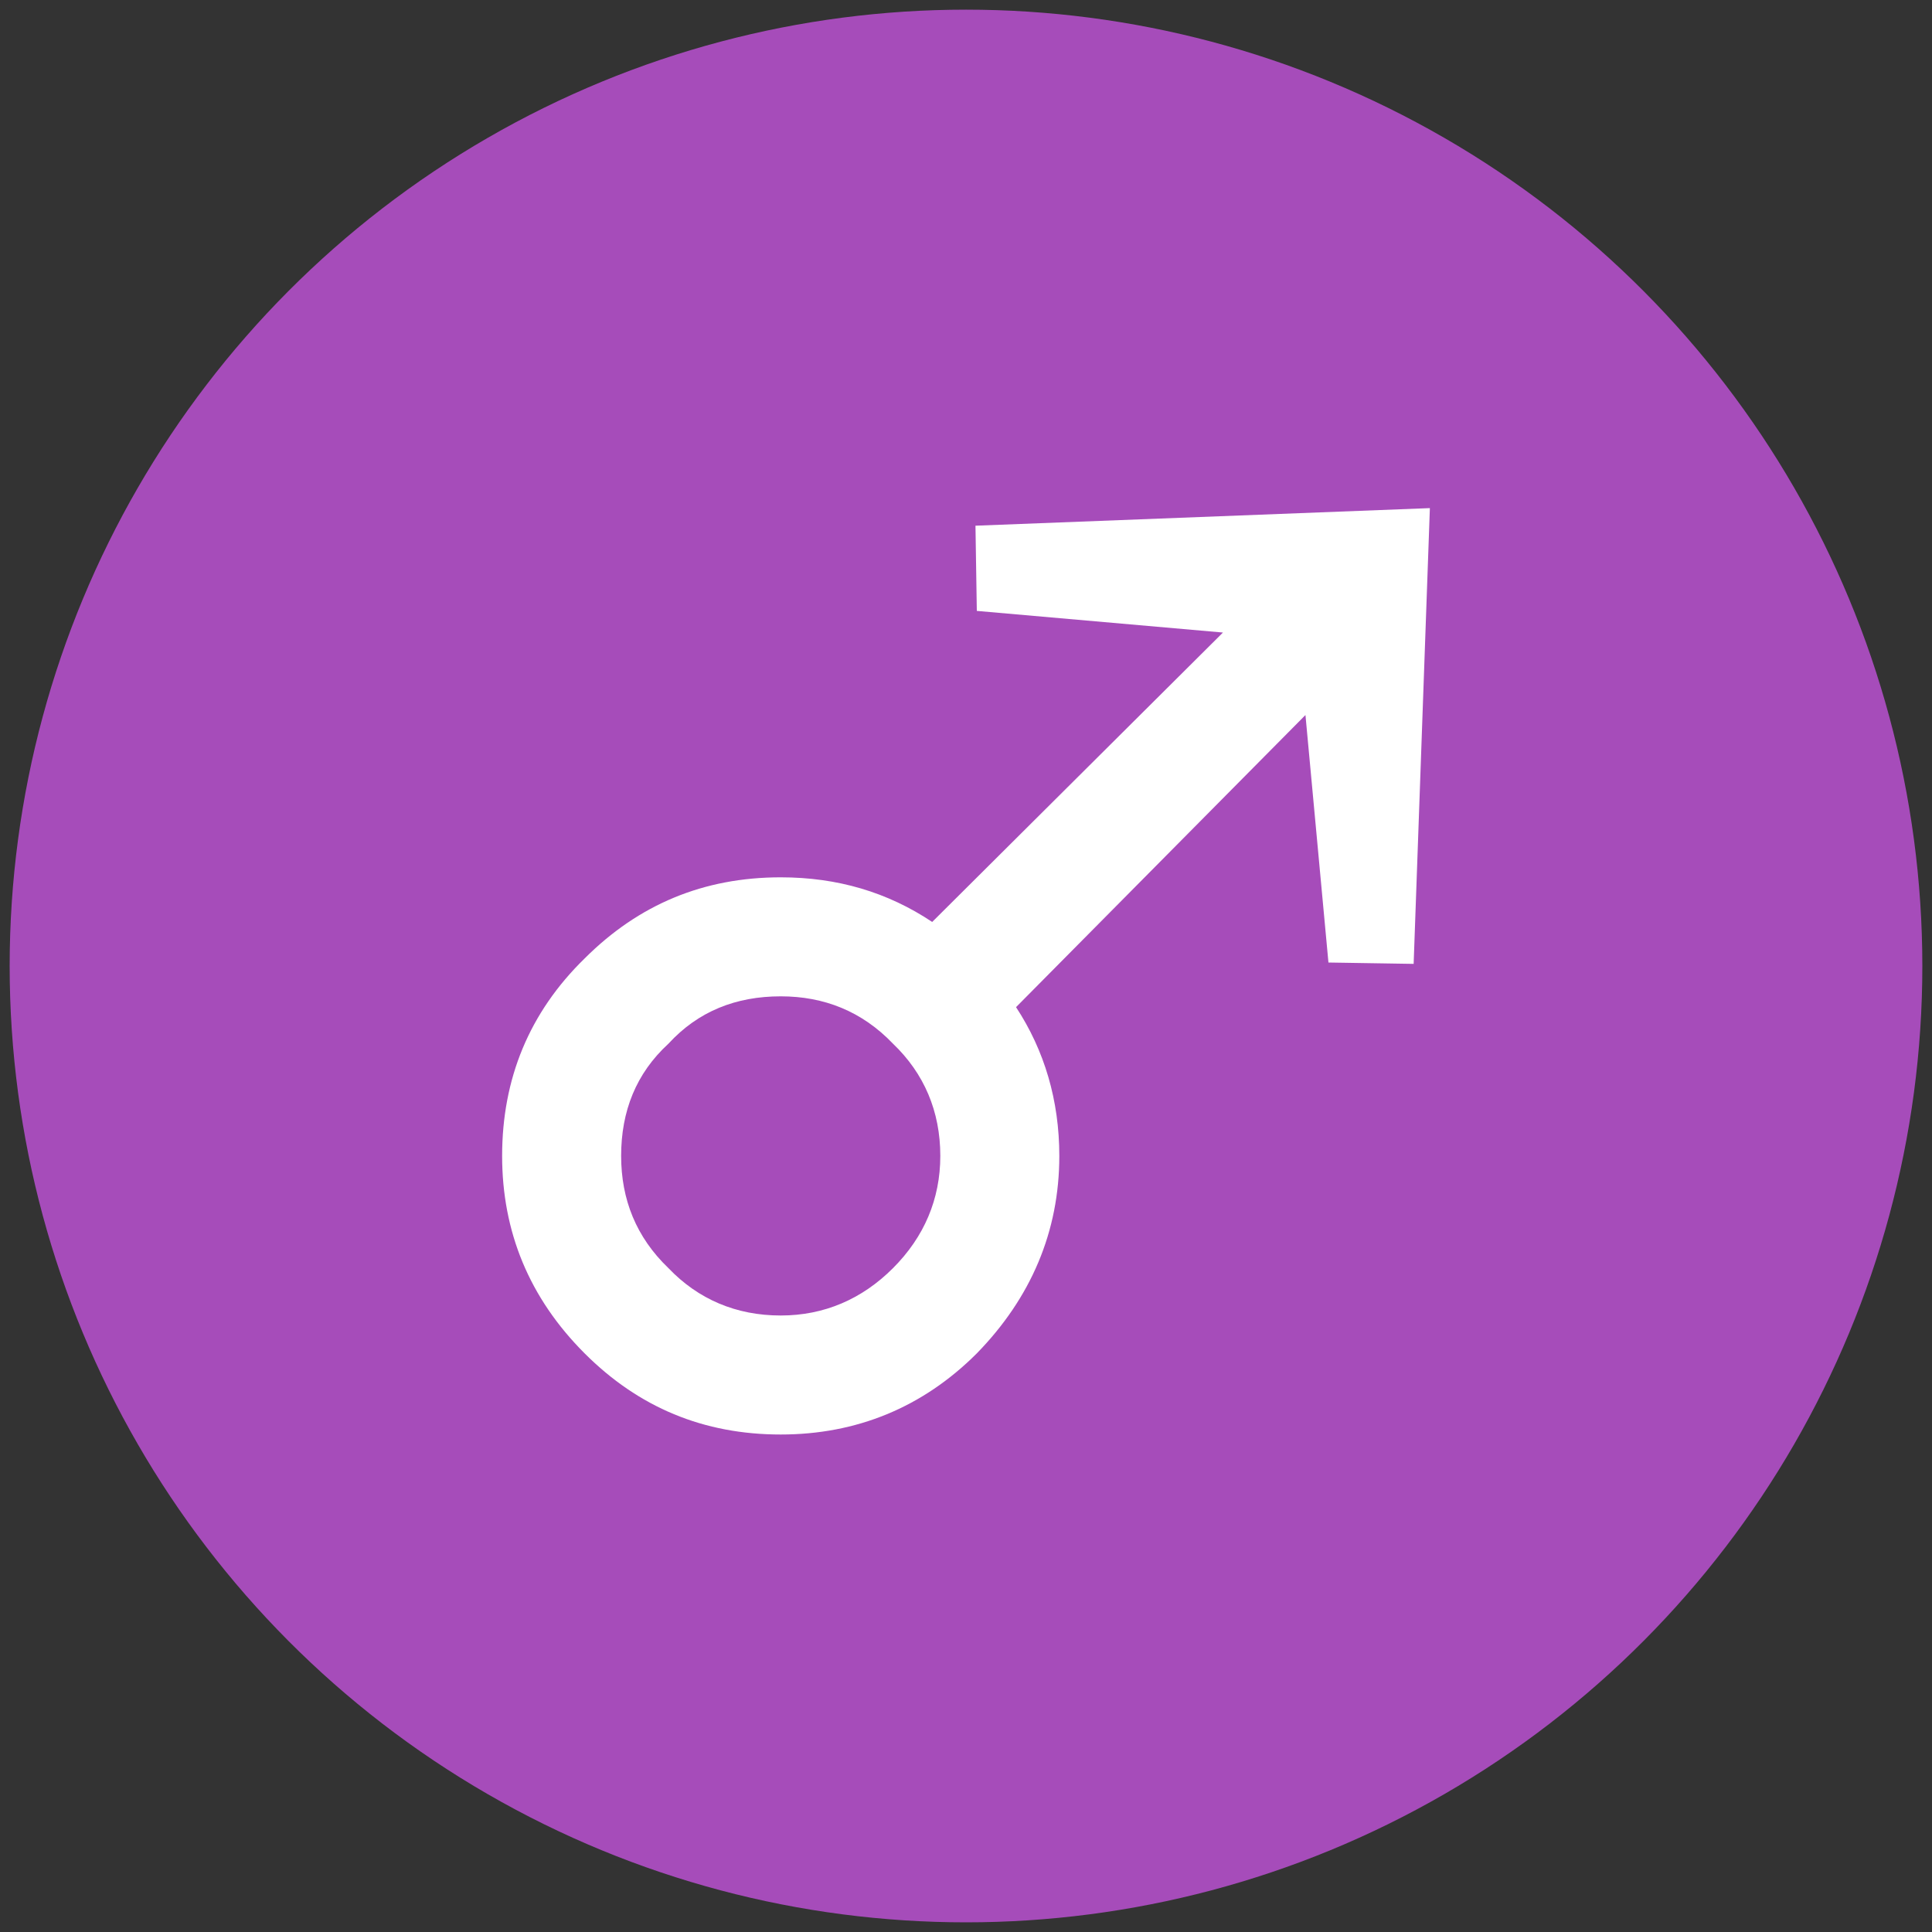
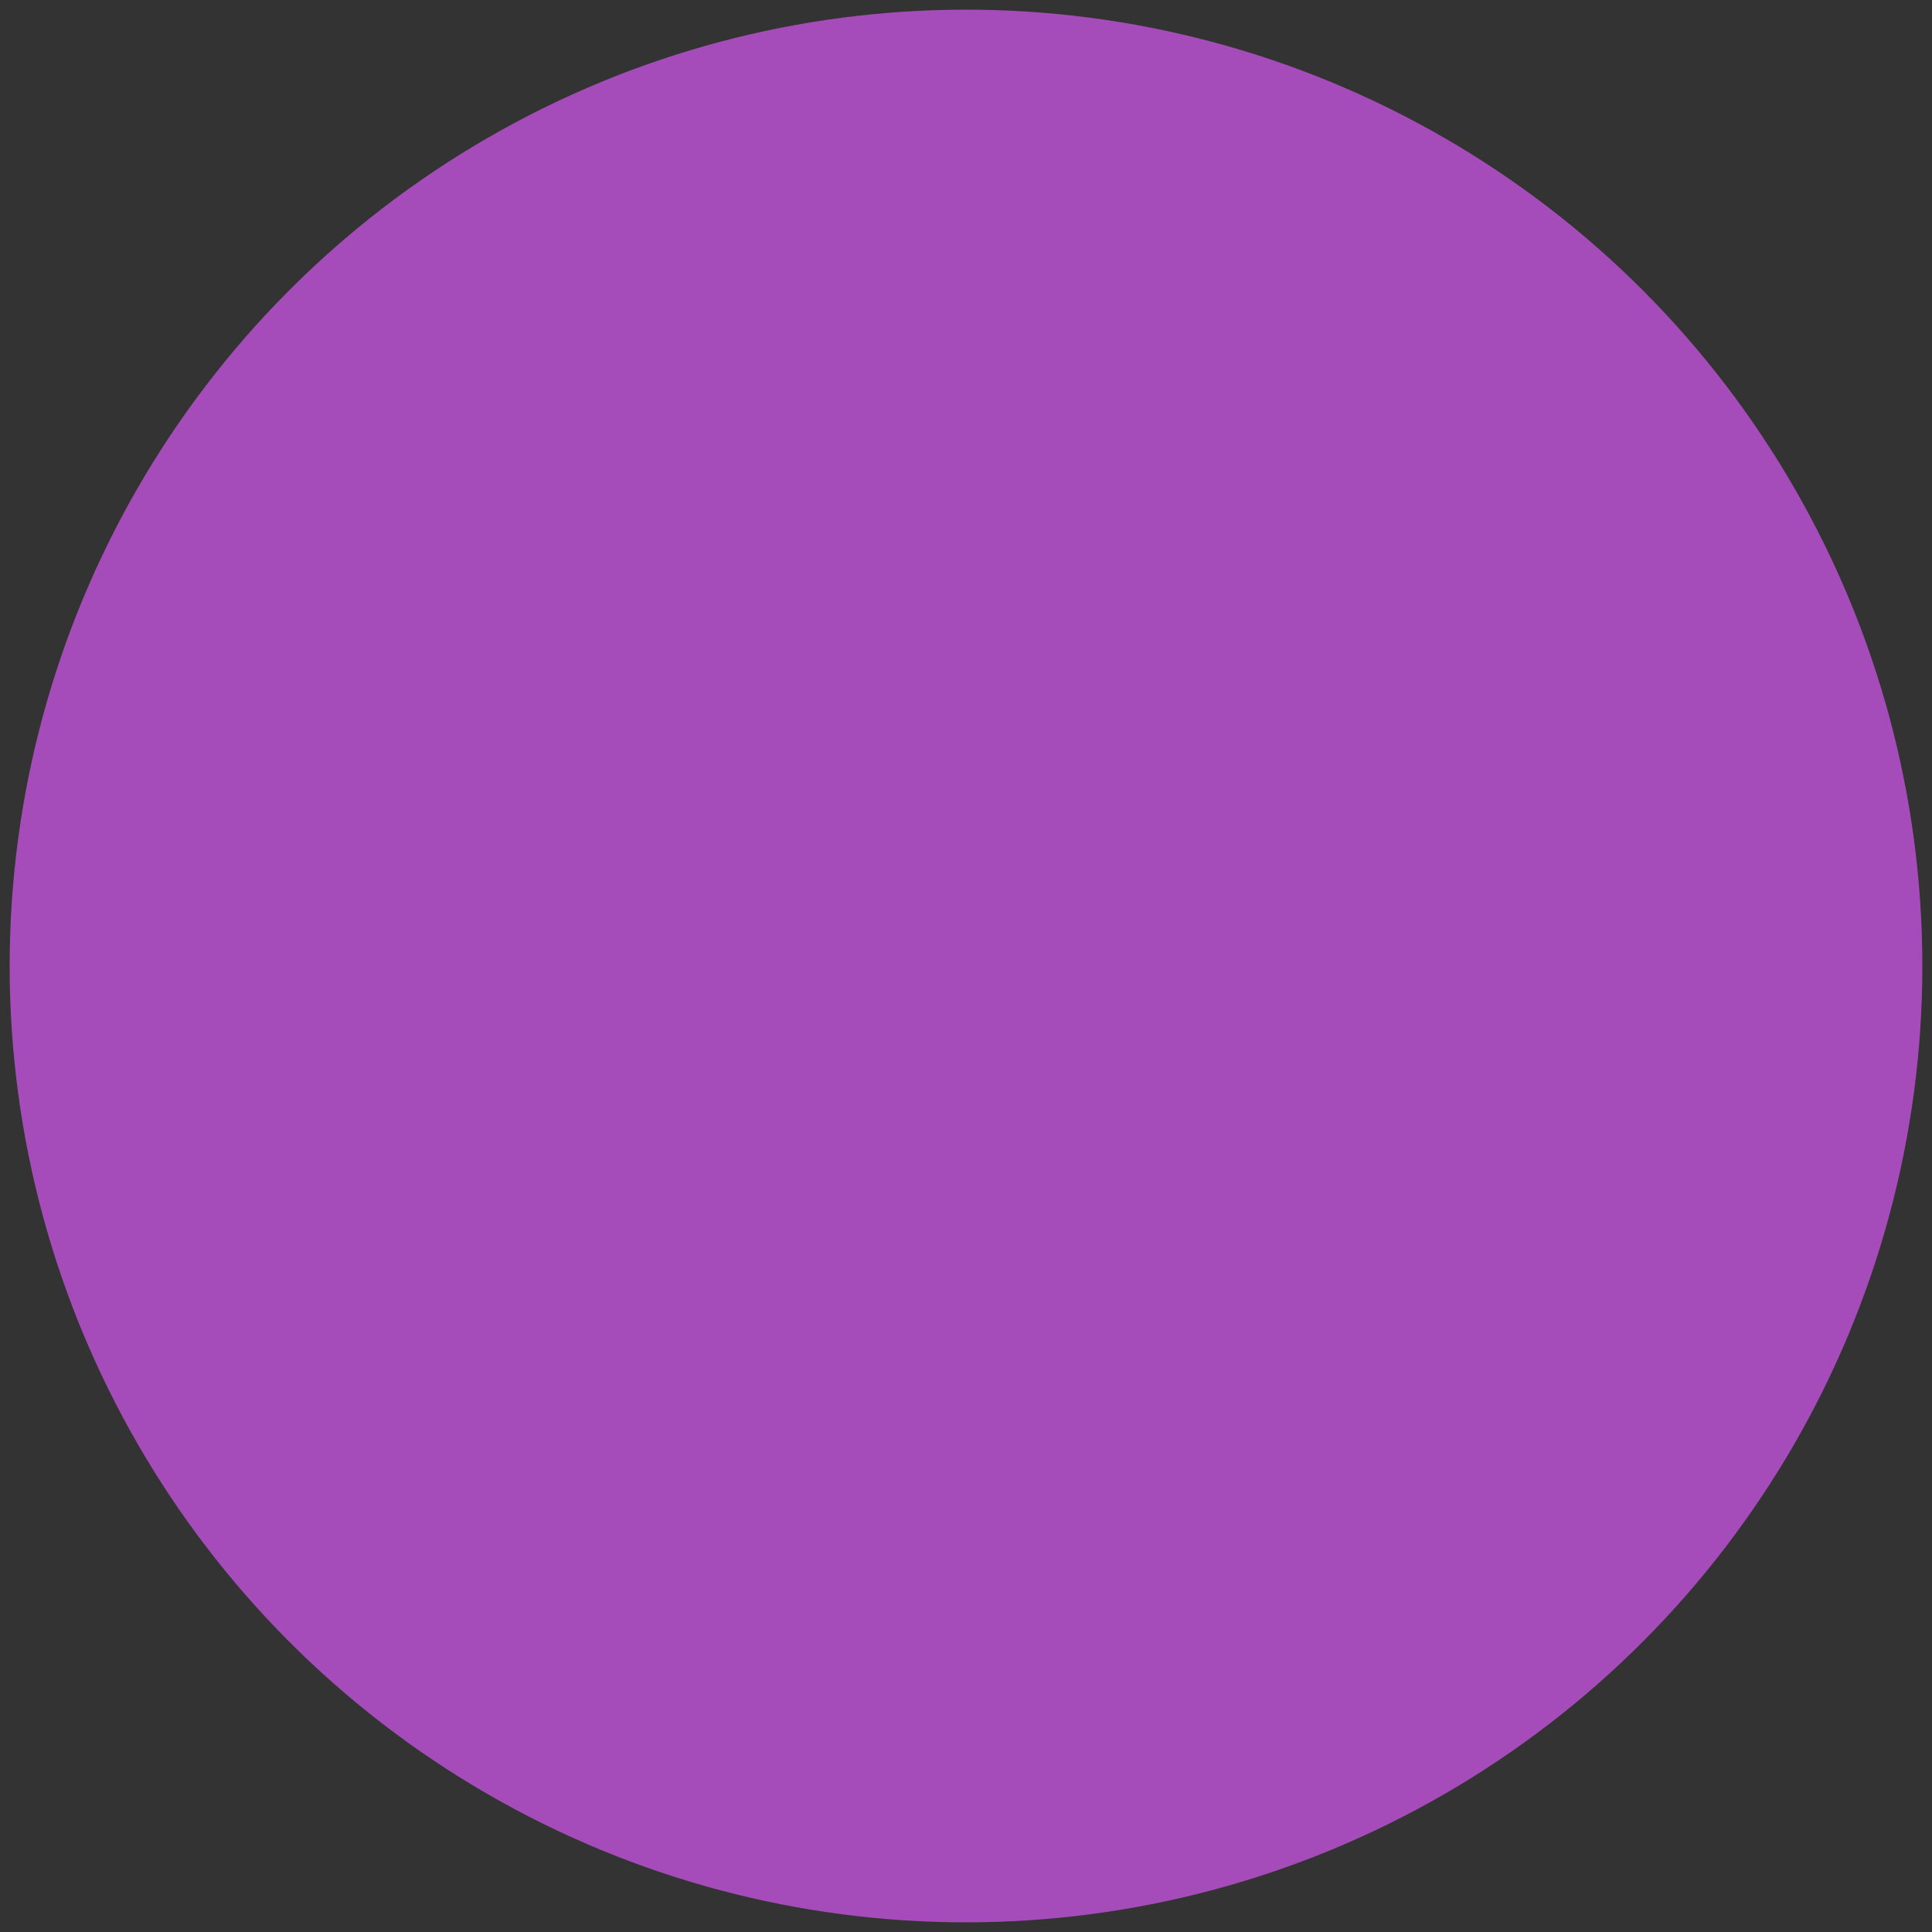
<svg xmlns="http://www.w3.org/2000/svg" width="20px" height="20px" viewBox="0 0 20 20" version="1.1">
  <rect x="0" y="0" width="20" height="20" fill="#333333" stroke="none" />
  <title>icon_male</title>
  <g id="1.感興趣" stroke="none" stroke-width="1" fill="none" fill-rule="evenodd">
    <g id="Group-3">
      <g id="Group-2">
        <circle id="Oval-Copy" fill="#A64CBA" cx="10" cy="10" r="9.9" />
-         <path d="M8.082,14.85 C8.866,14.85 9.552,14.57 10.112,14.01 C10.672,13.436 10.966,12.75 10.966,11.966 C10.966,11.392 10.812,10.874 10.518,10.426 L13.514,7.402 L13.752,9.964 L14.634,9.978 L14.802,5.26 L10.098,5.442 L10.112,6.324 L12.66,6.548 L9.65,9.544 C9.188,9.236 8.67,9.082 8.082,9.082 C7.284,9.082 6.612,9.362 6.052,9.922 C5.478,10.482 5.198,11.168 5.198,11.966 C5.198,12.75 5.478,13.436 6.052,14.01 C6.612,14.57 7.284,14.85 8.082,14.85 Z M8.082,13.618 C7.62,13.618 7.228,13.45 6.92,13.128 C6.584,12.806 6.43,12.414 6.43,11.966 C6.43,11.504 6.584,11.112 6.92,10.804 C7.228,10.468 7.62,10.314 8.082,10.314 C8.53,10.314 8.922,10.468 9.244,10.804 C9.566,11.112 9.734,11.504 9.734,11.966 C9.734,12.414 9.566,12.806 9.244,13.128 C8.922,13.45 8.53,13.618 8.082,13.618 Z" id="♂" fill="#FFFFFF" fill-rule="nonzero" />
      </g>
    </g>
  </g>
</svg>